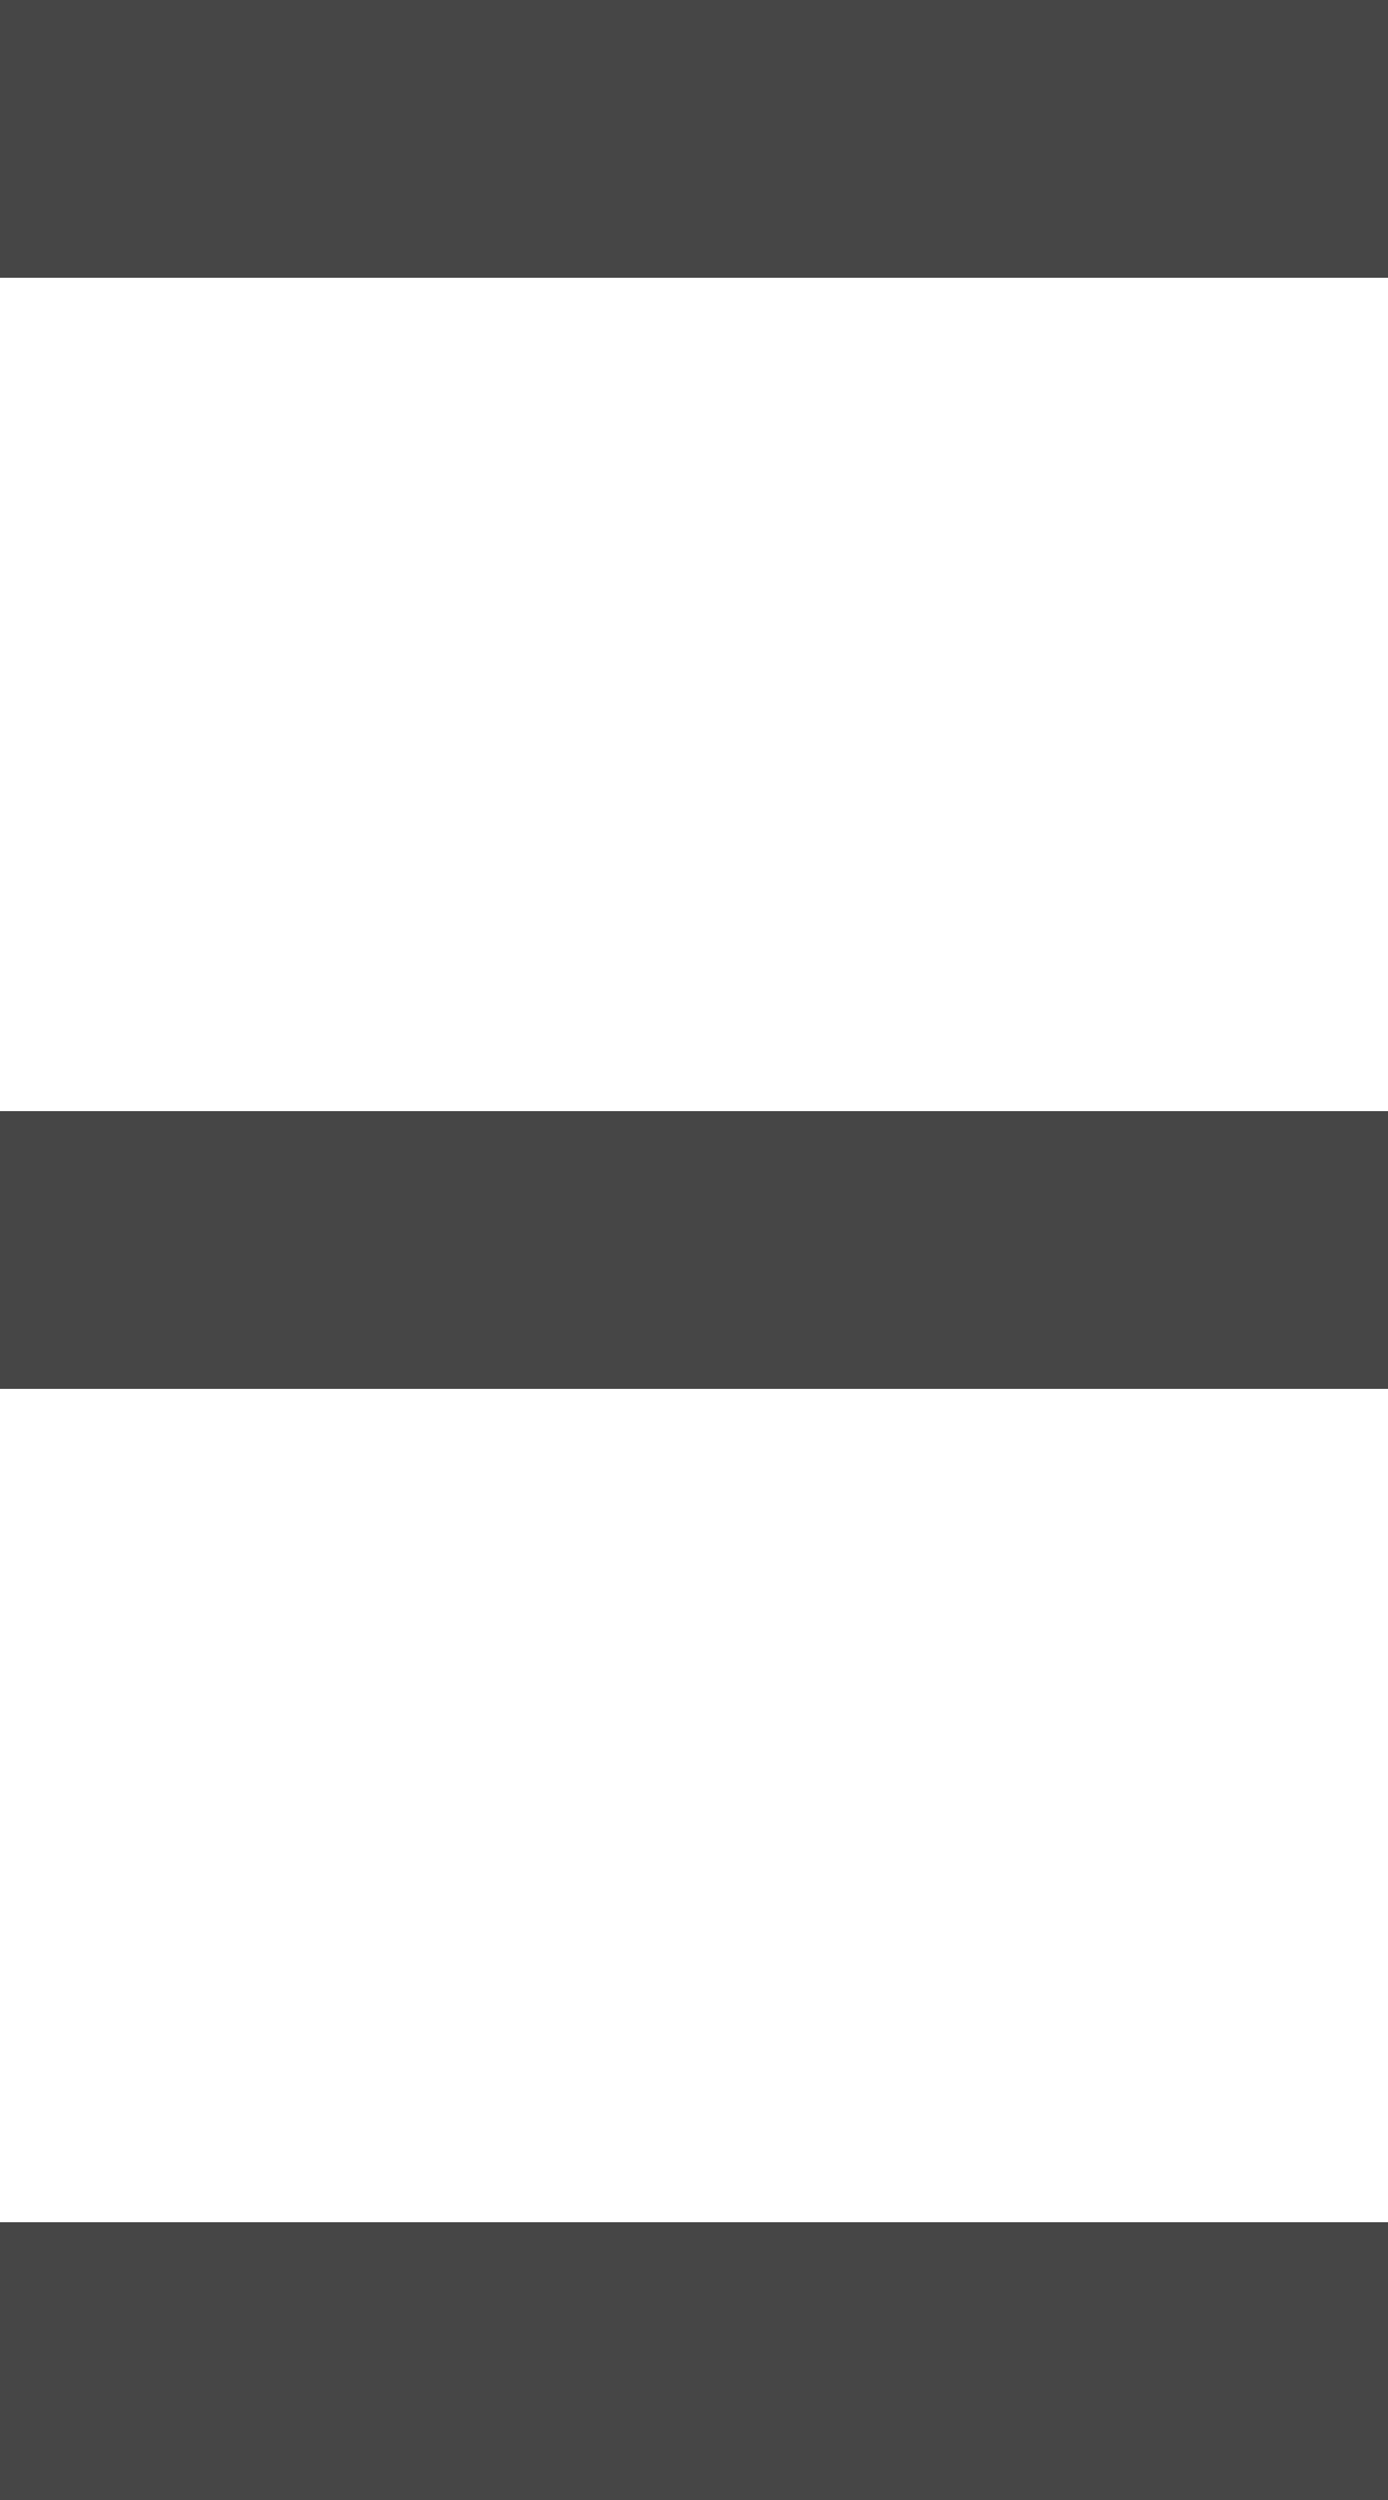
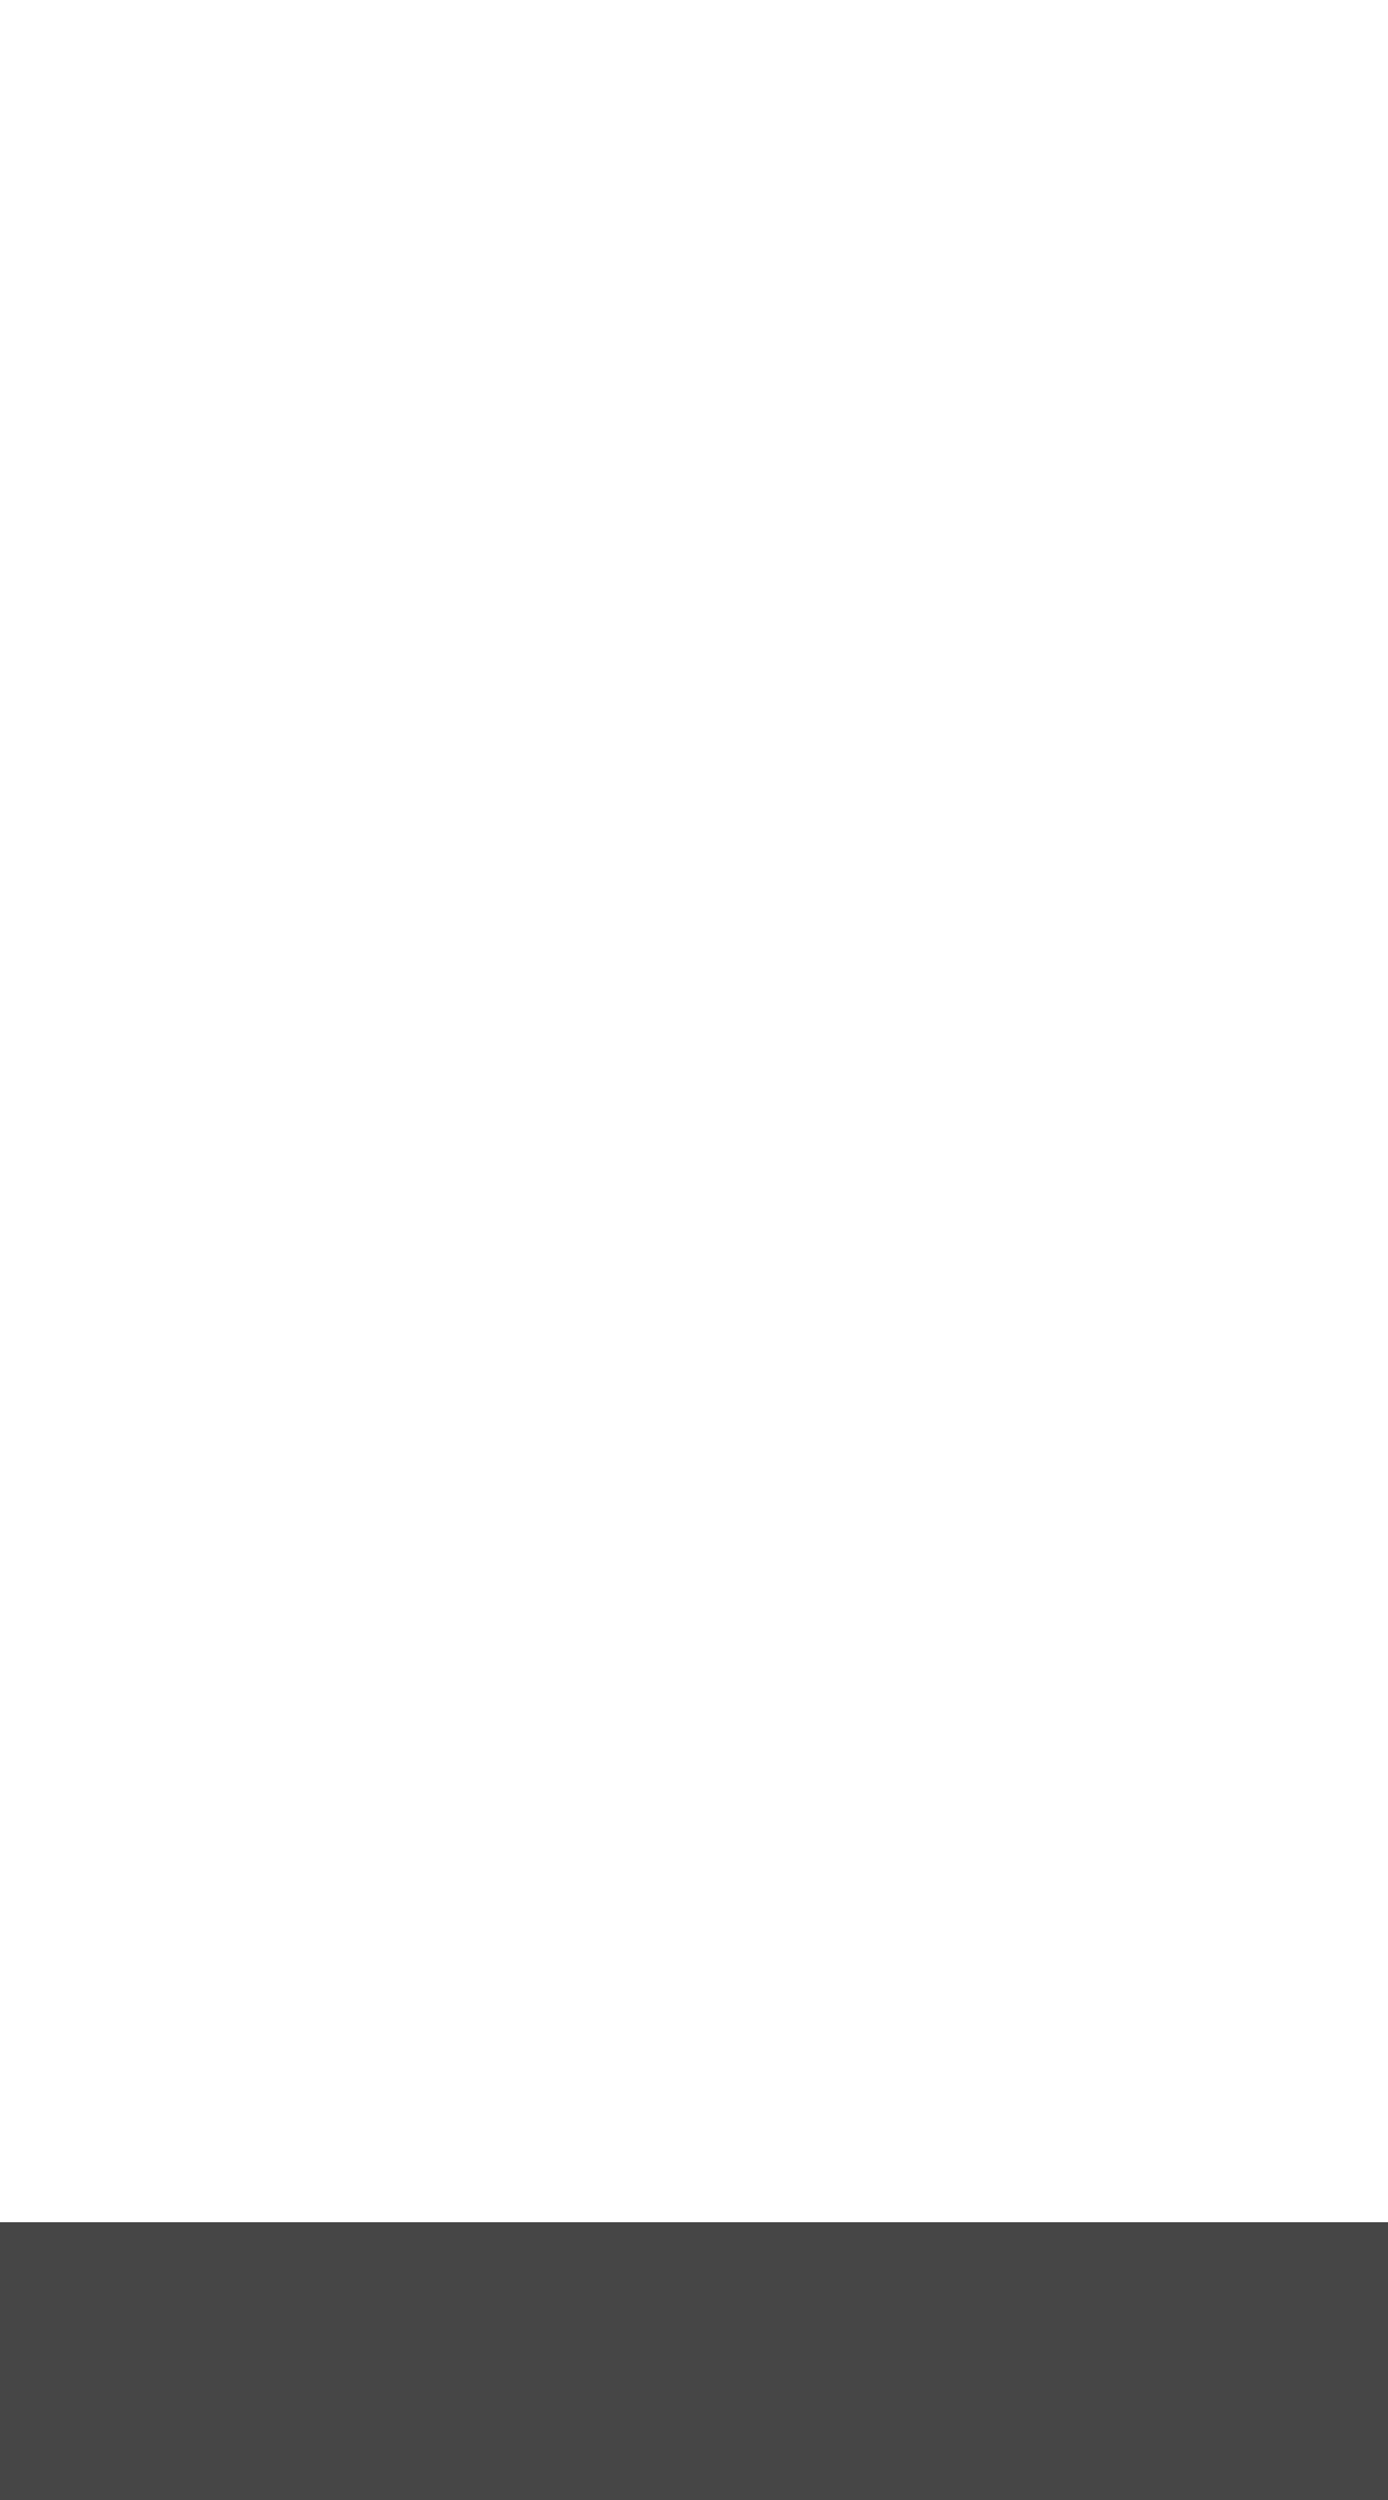
<svg xmlns="http://www.w3.org/2000/svg" width="10" height="18" viewBox="0 0 10 18">
  <g id="menu_icon" transform="translate(-343 -21)">
-     <rect id="長方形_102" data-name="長方形 102" width="10" height="2" transform="translate(343 21)" fill="#464646" />
-     <rect id="長方形_103" data-name="長方形 103" width="10" height="2" transform="translate(343 29)" fill="#464646" />
    <rect id="長方形_104" data-name="長方形 104" width="10" height="2" transform="translate(343 37)" fill="#464646" />
  </g>
</svg>